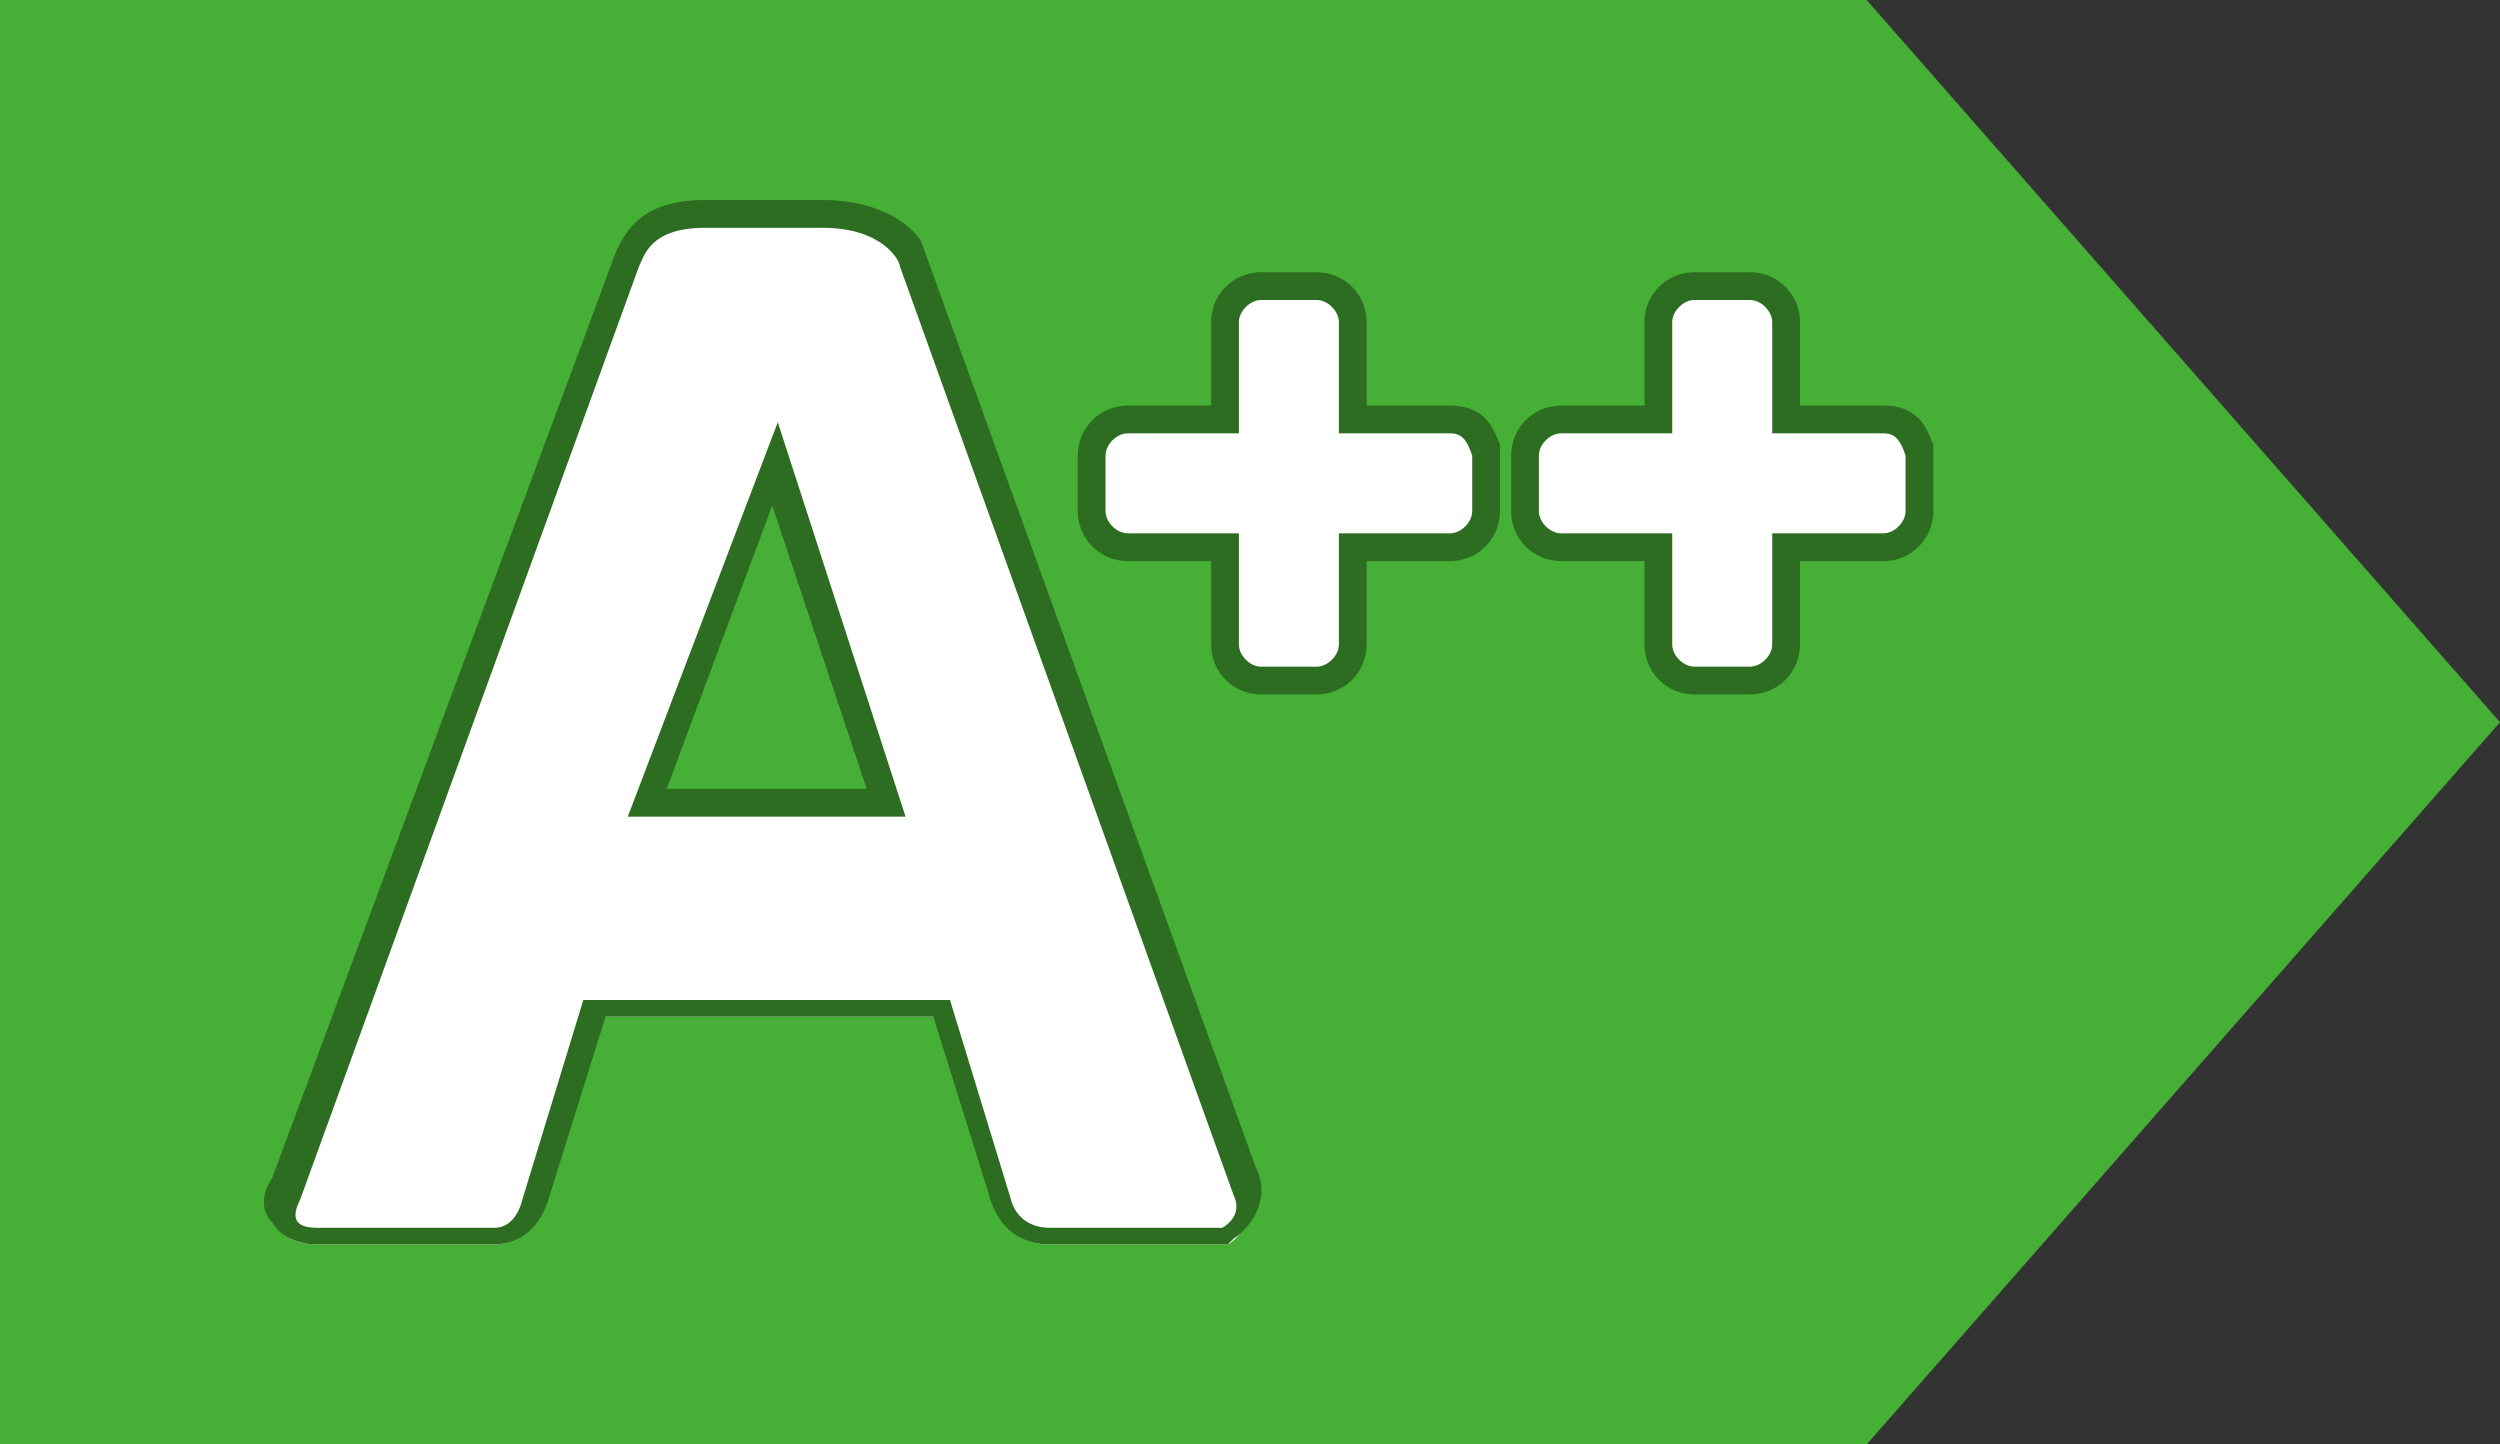
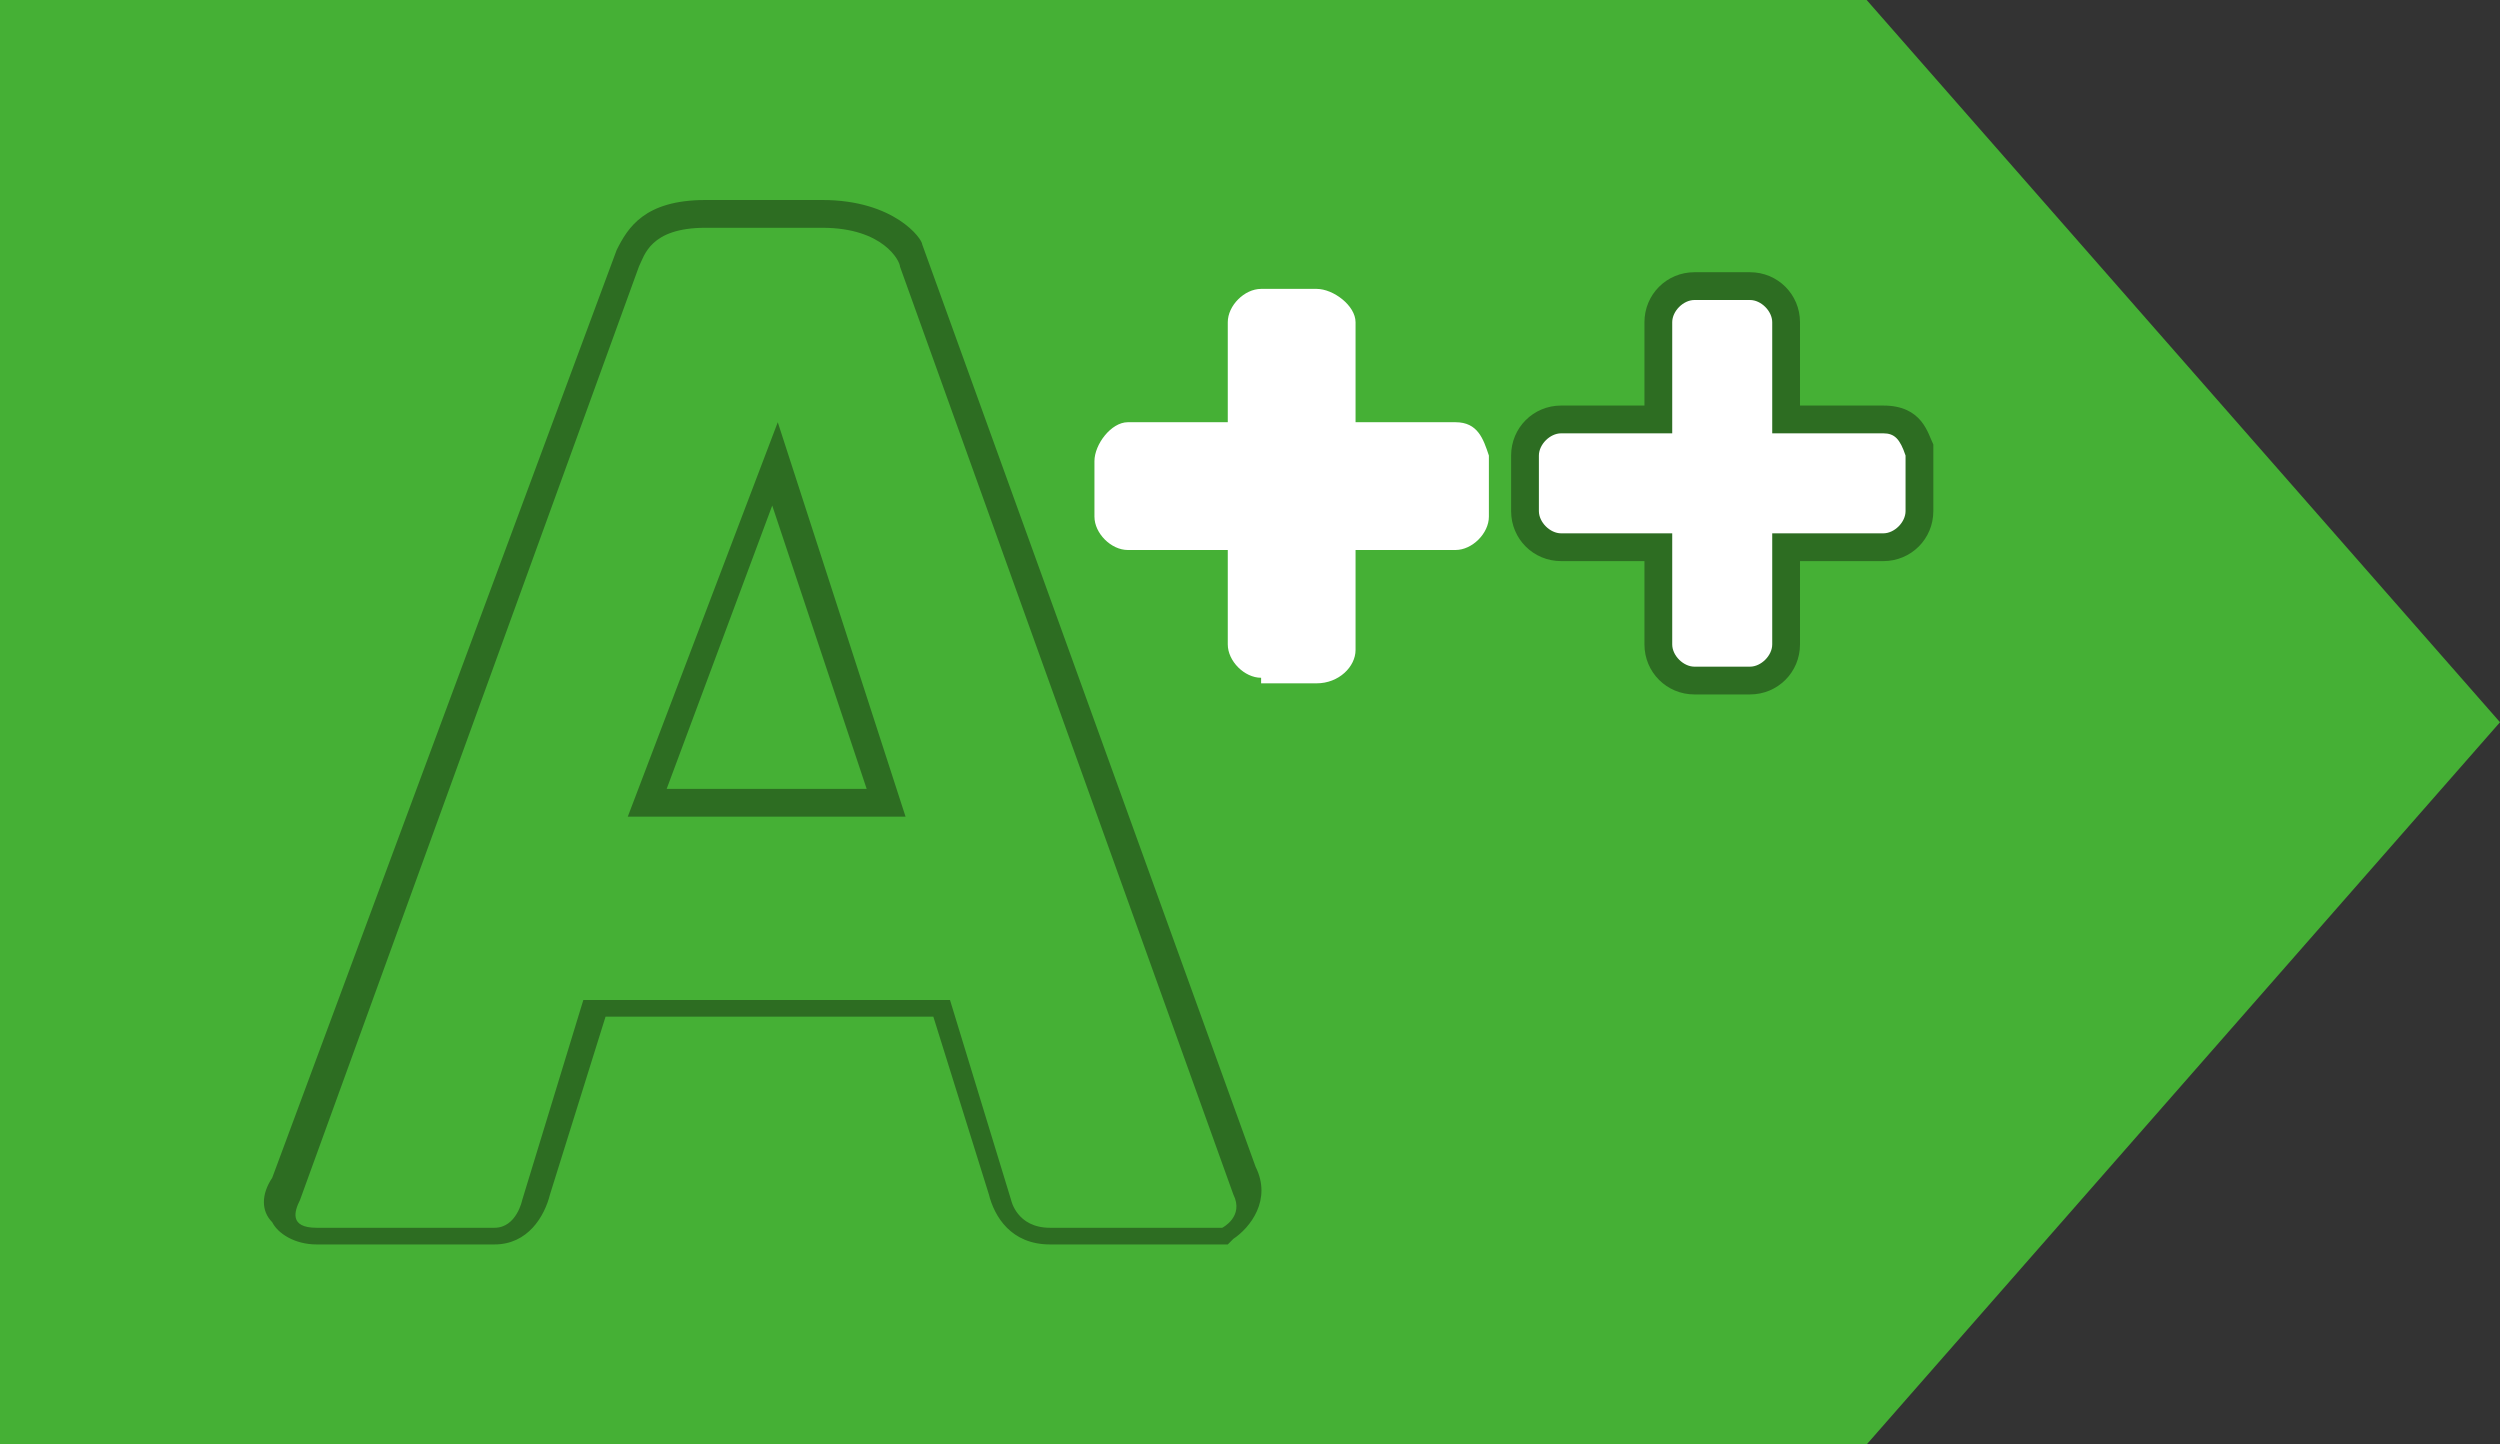
<svg xmlns="http://www.w3.org/2000/svg" version="1.1" id="Isolation_Mode" x="0px" y="0px" width="45px" height="26px" viewBox="0 0 45 26" style="enable-background:new 0 0 45 26;" xml:space="preserve">
  <rect x="0" y="0" width="45" height="26" fill="#333333" stroke="none" />
  <style type="text/css">
	.st0{fill:#45B035;}
	.st1{fill:#FFFFFF;}
	.st2{fill:#2D6D22;}
	.st3{opacity:0.2;fill:#A50034;enable-background:new    ;}
</style>
  <polygon class="st0" points="33.6,0 0,0 0,26 33.6,26 45,13 " />
  <g>
    <path class="st1" d="M22.7,12.2c-0.3,0-0.6-0.3-0.6-0.6V9.9h-1.8c-0.3,0-0.6-0.3-0.6-0.6v-1c0-0.3,0.3-0.7,0.6-0.7h1.8V5.8   c0-0.3,0.3-0.6,0.6-0.6h1c0.3,0,0.7,0.3,0.7,0.6v1.8h1.8c0.4,0,0.5,0.3,0.6,0.6v1.1c0,0.3-0.3,0.6-0.6,0.6h-1.8v1.8   c0,0.3-0.3,0.6-0.7,0.6h-1V12.2z" />
-     <path class="st2" d="M23.7,5.4c0.2,0,0.4,0.2,0.4,0.4v2h2c0.2,0,0.3,0.1,0.4,0.4v1c0,0.2-0.2,0.4-0.4,0.4h-2v2   c0,0.2-0.2,0.4-0.4,0.4h-1c-0.2,0-0.4-0.2-0.4-0.4v-2h-2c-0.2,0-0.4-0.2-0.4-0.4v-1c0-0.2,0.2-0.4,0.4-0.4h2v-2   c0-0.2,0.2-0.4,0.4-0.4L23.7,5.4 M23.7,4.9h-1c-0.5,0-0.9,0.4-0.9,0.9v1.5h-1.5c-0.5,0-0.9,0.4-0.9,0.9v1c0,0.5,0.4,0.9,0.9,0.9   h1.5v1.5c0,0.5,0.4,0.9,0.9,0.9h1c0.5,0,0.9-0.4,0.9-0.9v-1.5h1.5c0.5,0,0.9-0.4,0.9-0.9v-1c0-0.1,0-0.1,0-0.2   c-0.1-0.2-0.2-0.7-0.9-0.7h-1.5V5.8C24.6,5.3,24.2,4.9,23.7,4.9L23.7,4.9z" />
  </g>
  <g>
    <path class="st1" d="M30.5,12.2c-0.3,0-0.6-0.3-0.6-0.6V9.8h-1.8c-0.3,0-0.7-0.3-0.7-0.7v-1c0-0.3,0.3-0.6,0.7-0.6h1.8V5.8   c0-0.3,0.3-0.6,0.6-0.6h1c0.3,0,0.7,0.3,0.7,0.6v1.8H34c0.4,0,0.5,0.3,0.6,0.6v1.1c0,0.3-0.3,0.7-0.7,0.7h-1.8v1.8   c0,0.3-0.3,0.6-0.7,0.6h-0.9V12.2z" />
    <path class="st2" d="M31.5,5.4c0.2,0,0.4,0.2,0.4,0.4v2h2c0.2,0,0.3,0.1,0.4,0.4v1c0,0.2-0.2,0.4-0.4,0.4h-2v2   c0,0.2-0.2,0.4-0.4,0.4h-1c-0.2,0-0.4-0.2-0.4-0.4v-2h-2c-0.2,0-0.4-0.2-0.4-0.4v-1c0-0.2,0.2-0.4,0.4-0.4h2v-2   c0-0.2,0.2-0.4,0.4-0.4L31.5,5.4 M31.5,4.9h-1c-0.5,0-0.9,0.4-0.9,0.9v1.5h-1.5c-0.5,0-0.9,0.4-0.9,0.9v1c0,0.5,0.4,0.9,0.9,0.9   h1.5v1.5c0,0.5,0.4,0.9,0.9,0.9h1c0.5,0,0.9-0.4,0.9-0.9v-1.5h1.5c0.5,0,0.9-0.4,0.9-0.9v-1c0-0.1,0-0.1,0-0.2   c-0.1-0.2-0.2-0.7-0.9-0.7h-1.5V5.8C32.4,5.3,32,4.9,31.5,4.9L31.5,4.9z" />
  </g>
  <g>
-     <path class="st1" d="M18.9,22.4c-0.7,0-0.9-0.5-0.9-0.7l-1.1-3.4h-6.2l-1,3.4c0,0.2-0.2,0.7-0.8,0.7H5.7c-0.3,0-0.5-0.1-0.6-0.2   c-0.1-0.2,0-0.5,0-0.6l6.2-16.8c0.1-0.3,0.4-0.9,1.4-0.9h2.1c1.2,0,1.6,0.7,1.6,1l6,16.6c0.2,0.4-0.1,0.8-0.3,0.9H22H18.9z    M15.9,14.5l-2-6.1l-2.3,6.1C11.6,14.5,15.9,14.5,15.9,14.5z" />
    <path class="st2" d="M14.8,4.1c1.1,0,1.4,0.6,1.4,0.7l6,16.7c0.2,0.4-0.2,0.6-0.2,0.6s-2.5,0-3.1,0s-0.7-0.5-0.7-0.5L17.1,18h-6.6   l-1.1,3.6c0,0-0.1,0.5-0.5,0.5c-0.5,0-2.7,0-3.2,0s-0.4-0.3-0.3-0.5l6.1-16.8c0.1-0.2,0.2-0.7,1.2-0.7C12.9,4.1,14.4,4.1,14.8,4.1    M11.3,14.7h5L14,7.6L11.3,14.7 M14.8,3.6h-2.1c-1.1,0-1.4,0.5-1.6,0.9l0,0l0,0l0,0L4.9,21.2c-0.2,0.3-0.2,0.6,0,0.8   c0.1,0.2,0.4,0.4,0.8,0.4h3.2c0.6,0,0.9-0.5,1-0.9l1-3.2h5.9l1,3.2c0.1,0.4,0.4,0.9,1.1,0.9H22h0.1l0.1-0.1   c0.3-0.2,0.7-0.7,0.4-1.3l-6-16.6C16.6,4.3,16.1,3.6,14.8,3.6L14.8,3.6z M12,14.2l1.9-5.1l1.7,5.1H12L12,14.2z" />
  </g>
  <rect x="-20.1" y="3.5" class="st3" width="18.3" height="19" />
-   <rect x="-27.7" y="3.5" class="st3" width="6" height="19" />
</svg>